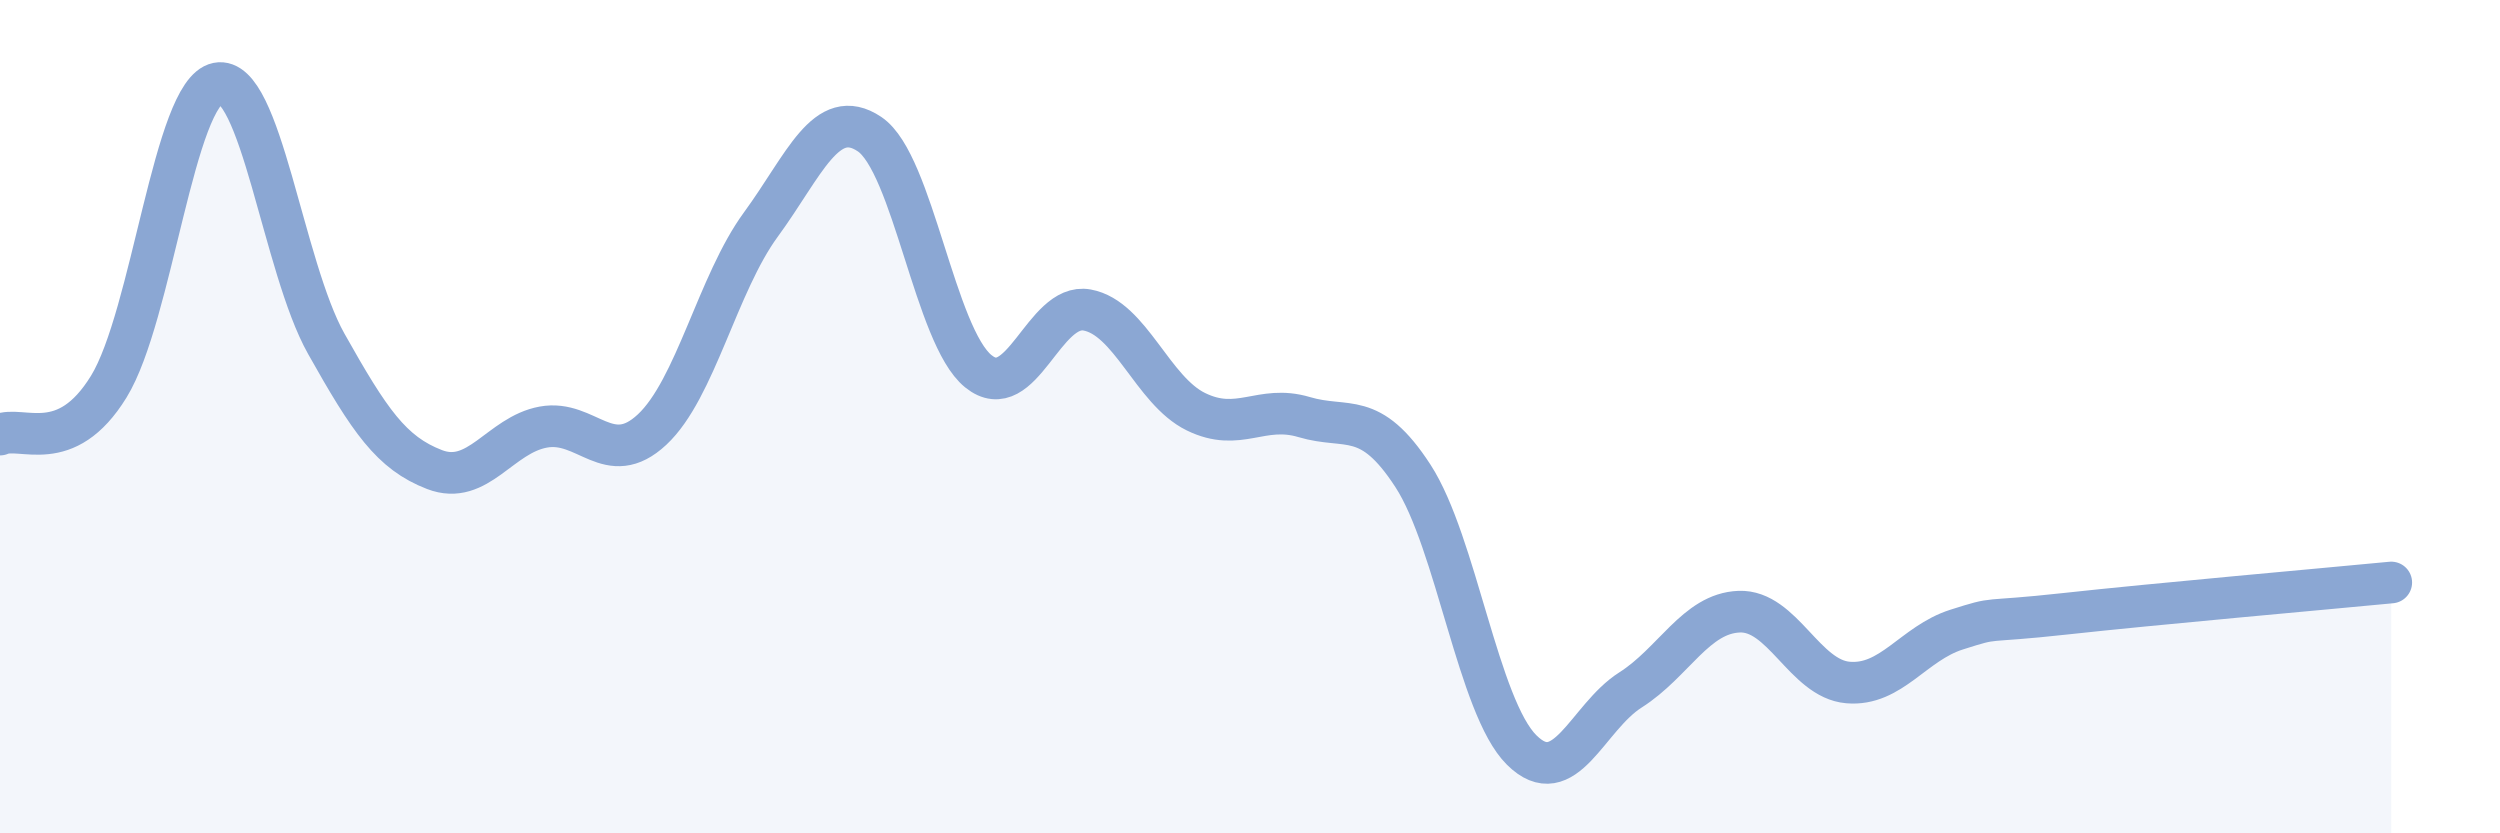
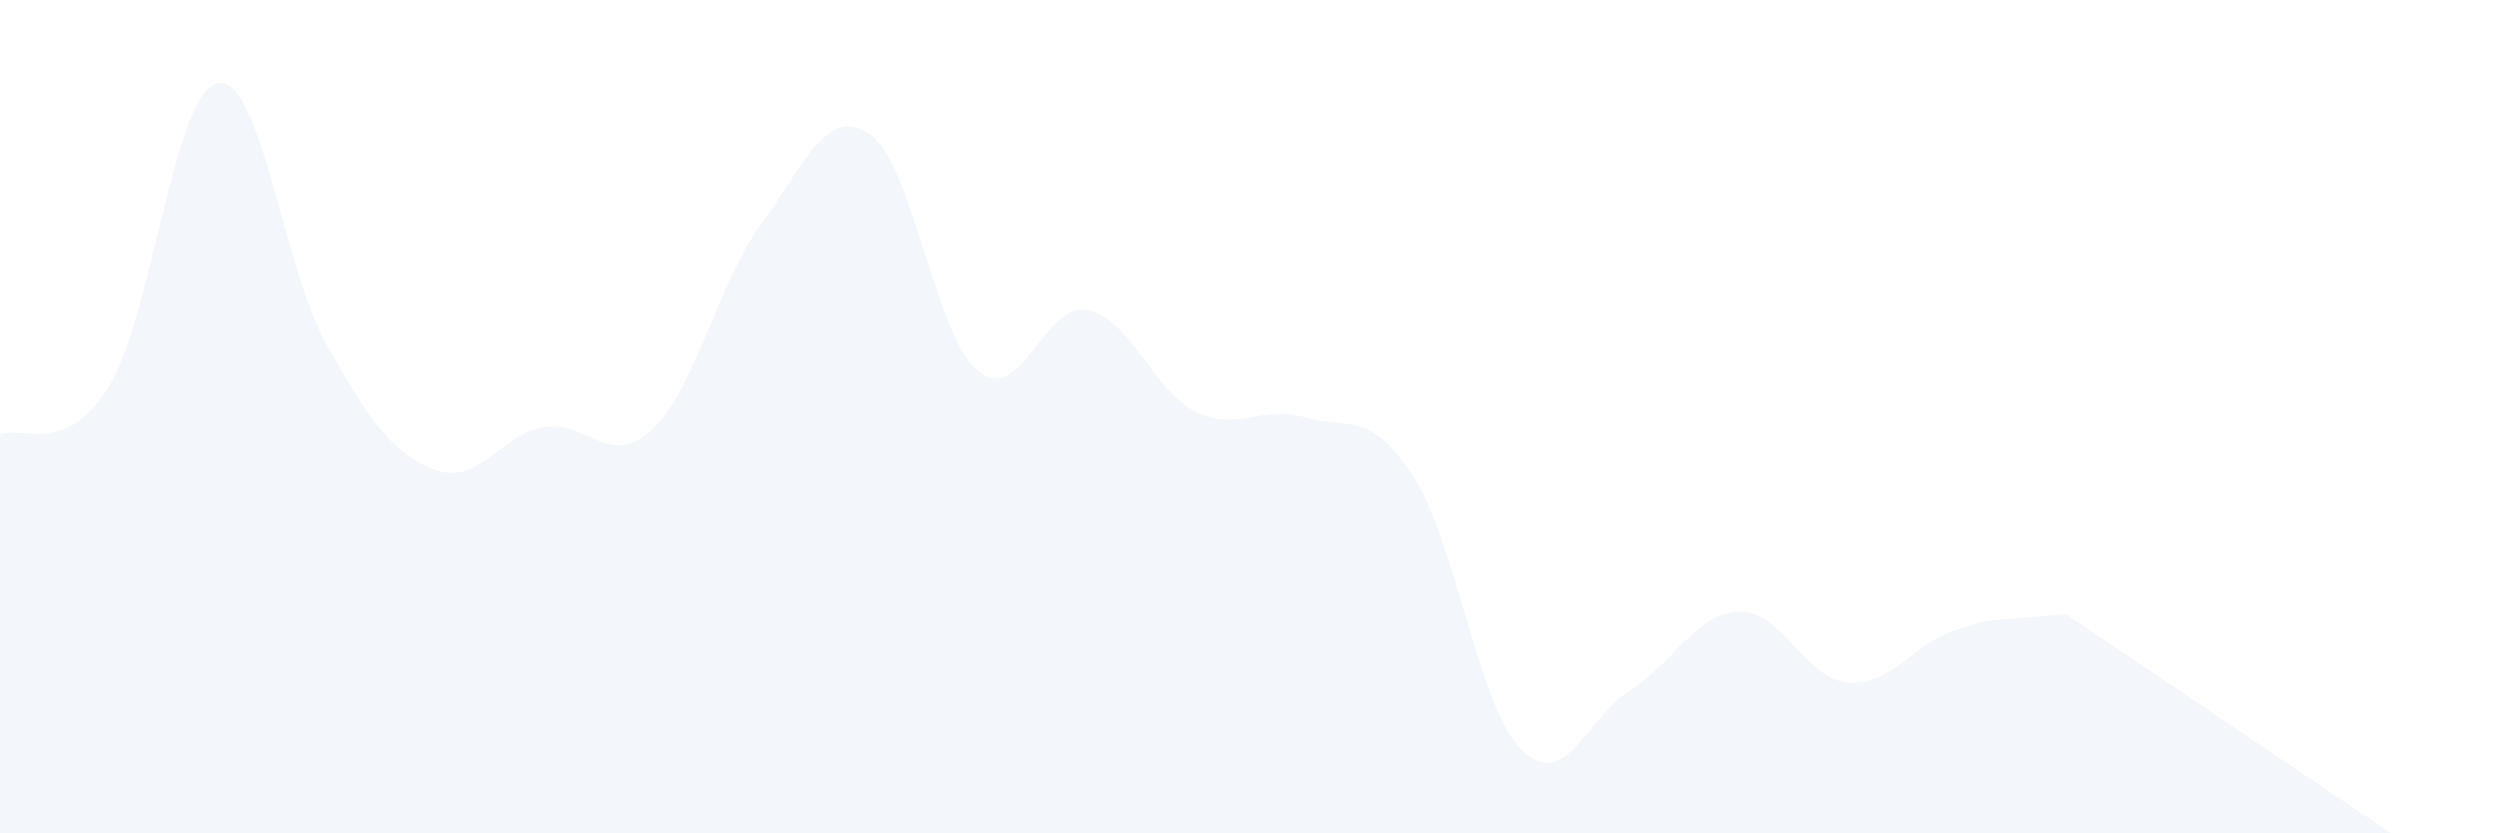
<svg xmlns="http://www.w3.org/2000/svg" width="60" height="20" viewBox="0 0 60 20">
-   <path d="M 0,10.43 C 0.52,10.2 1.57,10.97 2.61,9.28 C 3.65,7.59 4.18,2.21 5.22,2 C 6.26,1.79 6.79,6.4 7.83,8.25 C 8.87,10.1 9.39,10.87 10.43,11.27 C 11.47,11.67 12,10.44 13.04,10.25 C 14.08,10.06 14.61,11.28 15.65,10.31 C 16.69,9.34 17.22,6.81 18.26,5.39 C 19.3,3.97 19.83,2.52 20.87,3.22 C 21.91,3.92 22.44,8.07 23.48,8.91 C 24.52,9.75 25.05,7.25 26.09,7.44 C 27.13,7.63 27.66,9.37 28.7,9.88 C 29.74,10.39 30.26,9.7 31.3,10.01 C 32.34,10.32 32.87,9.82 33.91,11.42 C 34.95,13.02 35.48,16.97 36.52,18 C 37.56,19.03 38.09,17.22 39.13,16.56 C 40.17,15.9 40.7,14.72 41.74,14.68 C 42.78,14.64 43.31,16.29 44.35,16.38 C 45.39,16.47 45.92,15.44 46.96,15.11 C 48,14.78 47.48,14.96 49.57,14.73 C 51.66,14.5 55.83,14.13 57.39,13.98L57.39 20L0 20Z" fill="#8ba7d3" opacity="0.1" stroke-linecap="round" stroke-linejoin="round" />
-   <path d="M 0,10.43 C 0.52,10.2 1.57,10.97 2.61,9.28 C 3.65,7.59 4.18,2.21 5.22,2 C 6.26,1.79 6.79,6.4 7.83,8.25 C 8.87,10.1 9.39,10.87 10.43,11.27 C 11.47,11.67 12,10.44 13.04,10.25 C 14.08,10.06 14.61,11.28 15.65,10.31 C 16.69,9.34 17.22,6.81 18.26,5.39 C 19.3,3.97 19.83,2.52 20.87,3.22 C 21.91,3.92 22.44,8.07 23.48,8.91 C 24.52,9.75 25.05,7.25 26.09,7.44 C 27.13,7.63 27.66,9.37 28.7,9.88 C 29.74,10.39 30.26,9.7 31.3,10.01 C 32.34,10.32 32.87,9.82 33.91,11.42 C 34.95,13.02 35.48,16.97 36.52,18 C 37.56,19.03 38.09,17.22 39.13,16.56 C 40.17,15.9 40.7,14.72 41.74,14.68 C 42.78,14.64 43.31,16.29 44.35,16.38 C 45.39,16.47 45.92,15.44 46.96,15.11 C 48,14.78 47.48,14.96 49.57,14.73 C 51.66,14.5 55.83,14.13 57.39,13.98" stroke="#8ba7d3" stroke-width="1" fill="none" stroke-linecap="round" stroke-linejoin="round" />
+   <path d="M 0,10.43 C 0.52,10.2 1.57,10.97 2.61,9.28 C 3.65,7.59 4.18,2.21 5.22,2 C 6.26,1.79 6.79,6.4 7.83,8.25 C 8.87,10.1 9.39,10.87 10.43,11.27 C 11.47,11.67 12,10.44 13.04,10.25 C 14.08,10.06 14.61,11.28 15.65,10.31 C 16.69,9.34 17.22,6.81 18.26,5.39 C 19.3,3.97 19.83,2.52 20.87,3.22 C 21.91,3.92 22.44,8.07 23.48,8.91 C 24.52,9.75 25.05,7.25 26.09,7.44 C 27.13,7.63 27.66,9.37 28.7,9.88 C 29.74,10.39 30.26,9.7 31.3,10.01 C 32.34,10.32 32.87,9.82 33.91,11.42 C 34.95,13.02 35.48,16.97 36.52,18 C 37.56,19.03 38.09,17.22 39.13,16.56 C 40.17,15.9 40.7,14.72 41.74,14.68 C 42.78,14.64 43.31,16.29 44.35,16.38 C 45.39,16.47 45.92,15.44 46.96,15.11 C 48,14.78 47.48,14.96 49.57,14.73 L57.39 20L0 20Z" fill="#8ba7d3" opacity="0.1" stroke-linecap="round" stroke-linejoin="round" />
</svg>